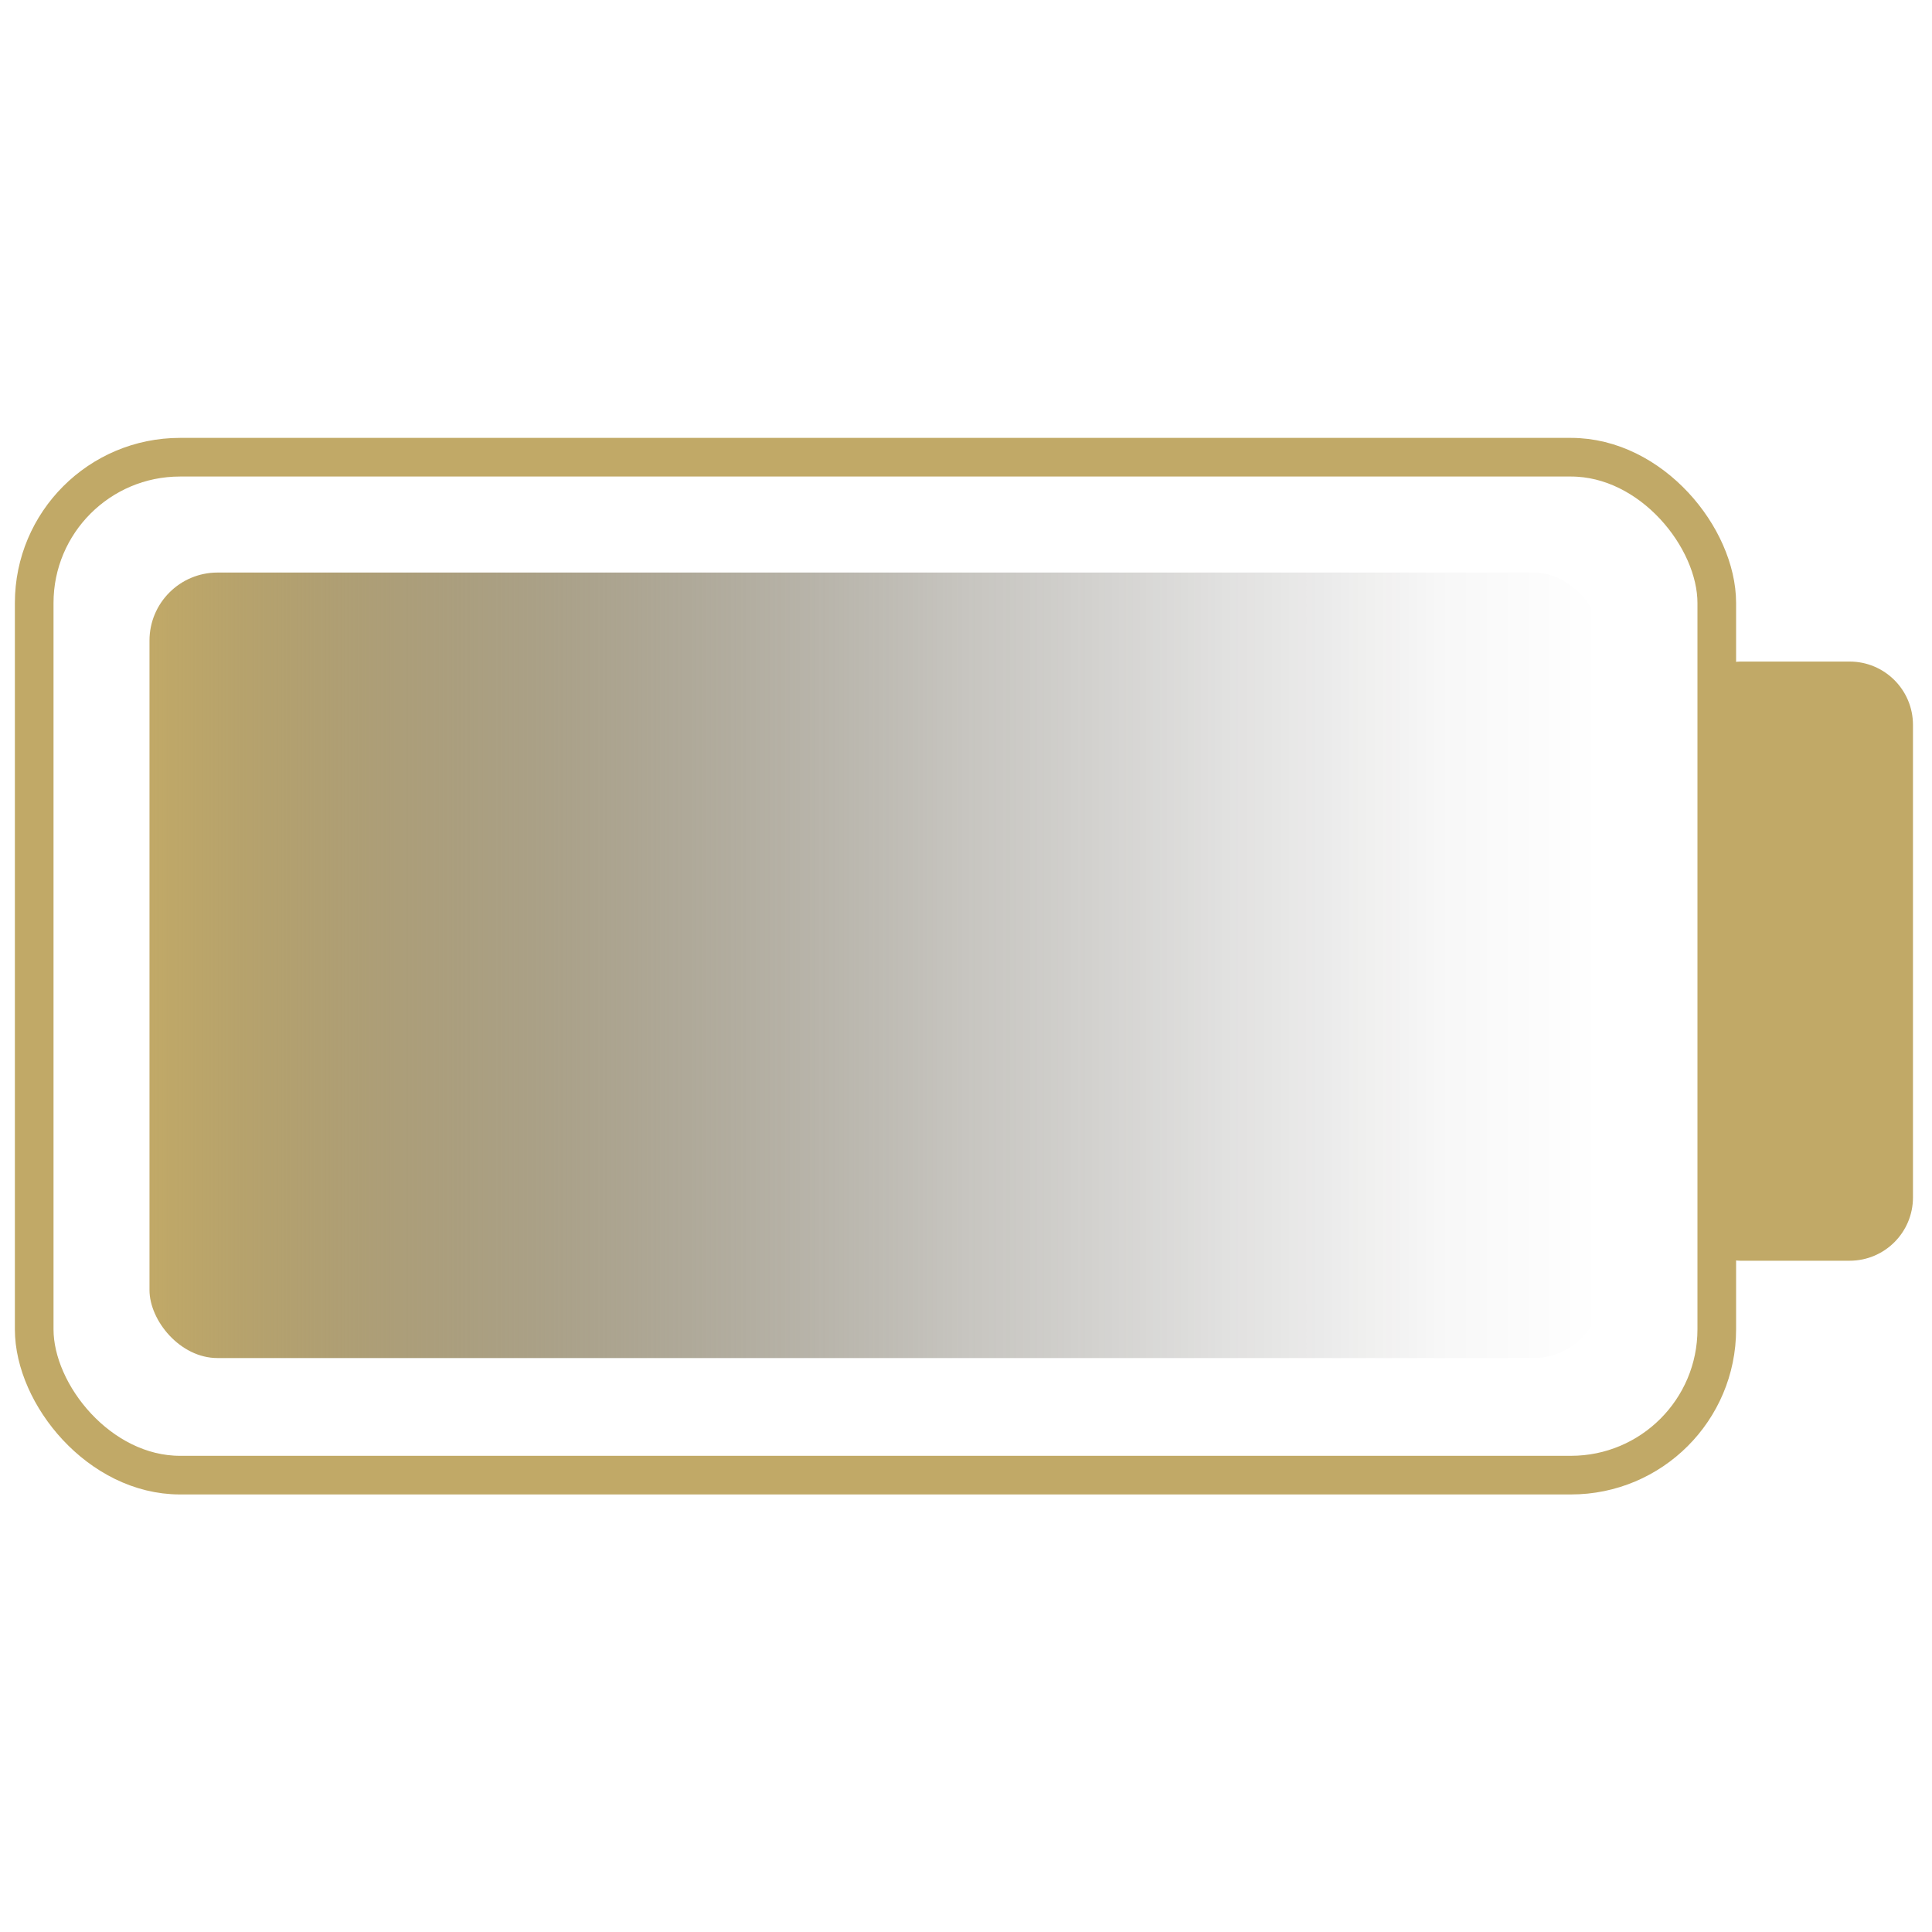
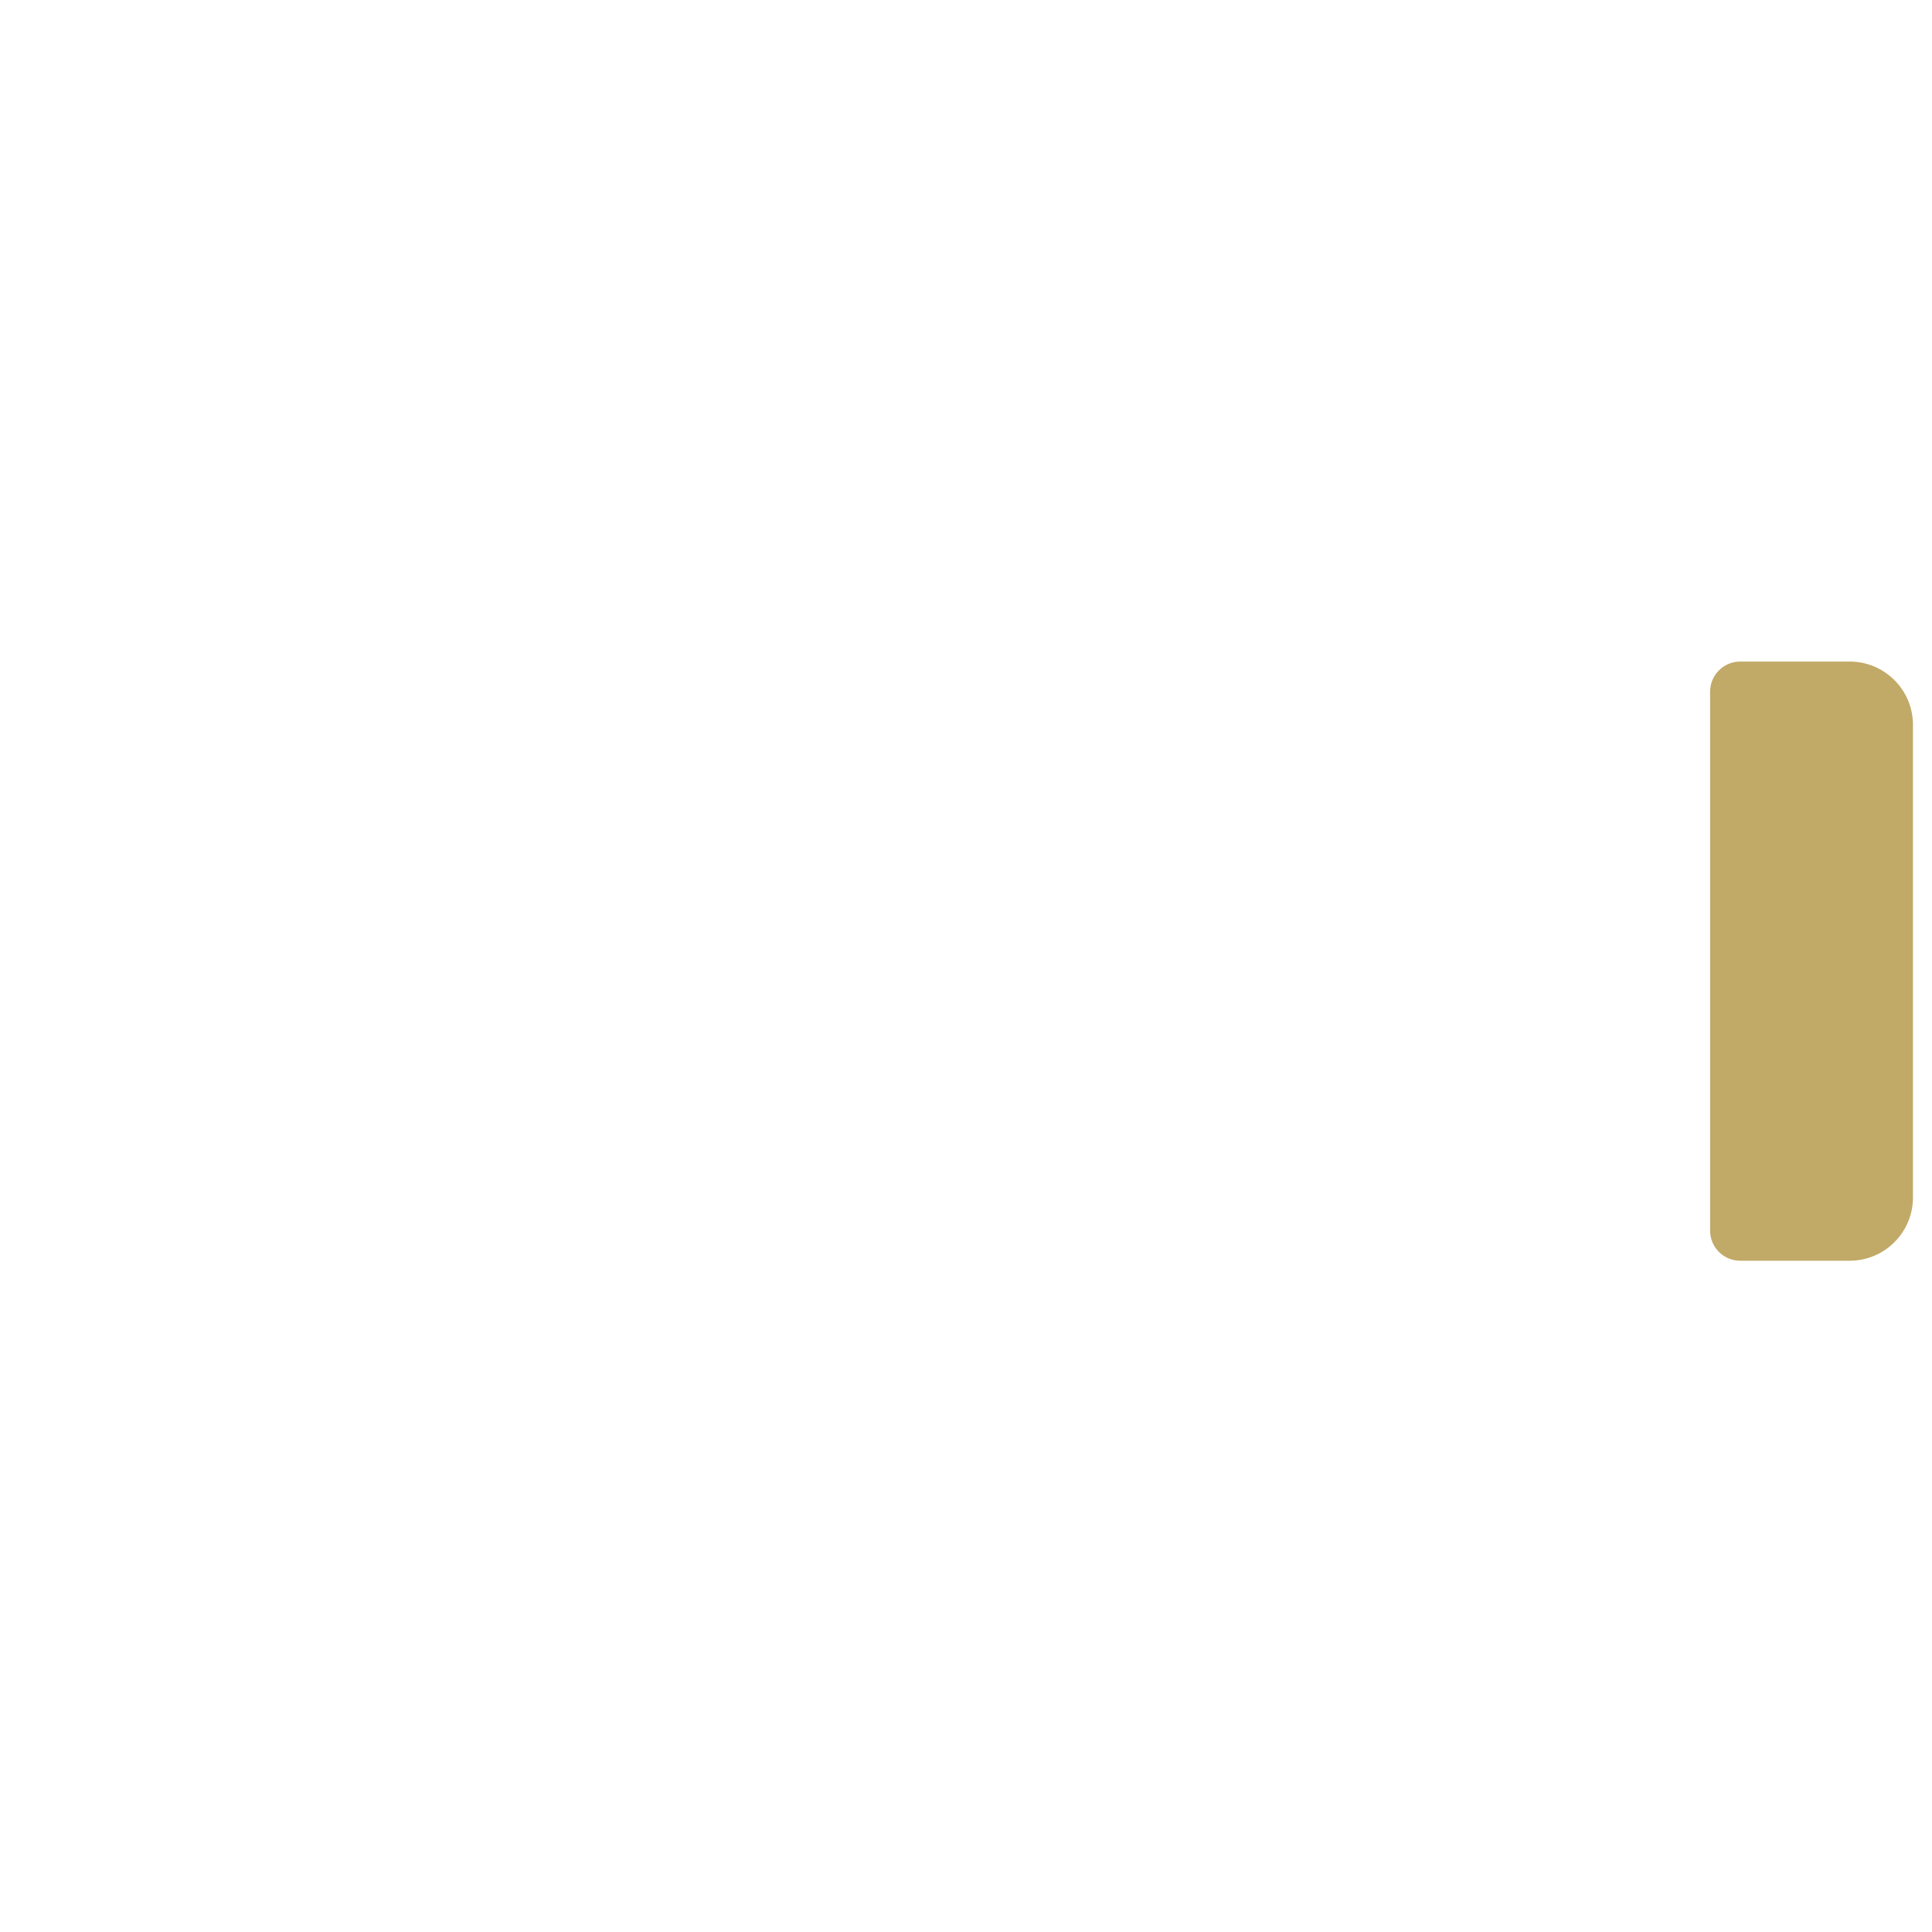
<svg xmlns="http://www.w3.org/2000/svg" id="Layer_1" viewBox="0 0 400 400">
  <defs>
    <style>.cls-1{fill:#c1a967;}.cls-2{fill:url(#linear-gradient);}.cls-3{fill:none;stroke:#c1a967;stroke-miterlimit:10;stroke-width:8px;}</style>
    <linearGradient id="linear-gradient" x1="30.95" y1="199.85" x2="331.57" y2="199.85" gradientUnits="userSpaceOnUse">
      <stop offset="0" stop-color="#c1a967" />
      <stop offset=".16" stop-color="#94814f" stop-opacity=".77" />
      <stop offset=".37" stop-color="#5f5333" stop-opacity=".5" />
      <stop offset=".56" stop-color="#362f1c" stop-opacity=".28" />
      <stop offset=".74" stop-color="#18150d" stop-opacity=".13" />
      <stop offset=".89" stop-color="#060503" stop-opacity=".03" />
      <stop offset="1" stop-color="#000" stop-opacity="0" />
    </linearGradient>
  </defs>
  <path class="cls-1" d="M360.29,261.02c-3.44,0-6.23-2.79-6.23-6.23v-111.59c0-3.44,2.79-6.23,6.23-6.23h22.66c7.24,0,13.11,5.87,13.11,13.11v97.83c0,7.24-5.87,13.11-13.11,13.11h-22.66Z" />
-   <rect class="cls-3" x="7.08" y="94.66" width="348.36" height="210.75" rx="30.19" ry="30.19" />
-   <rect class="cls-2" x="30.95" y="118.54" width="300.63" height="162.63" rx="14.09" ry="14.09" />
</svg>